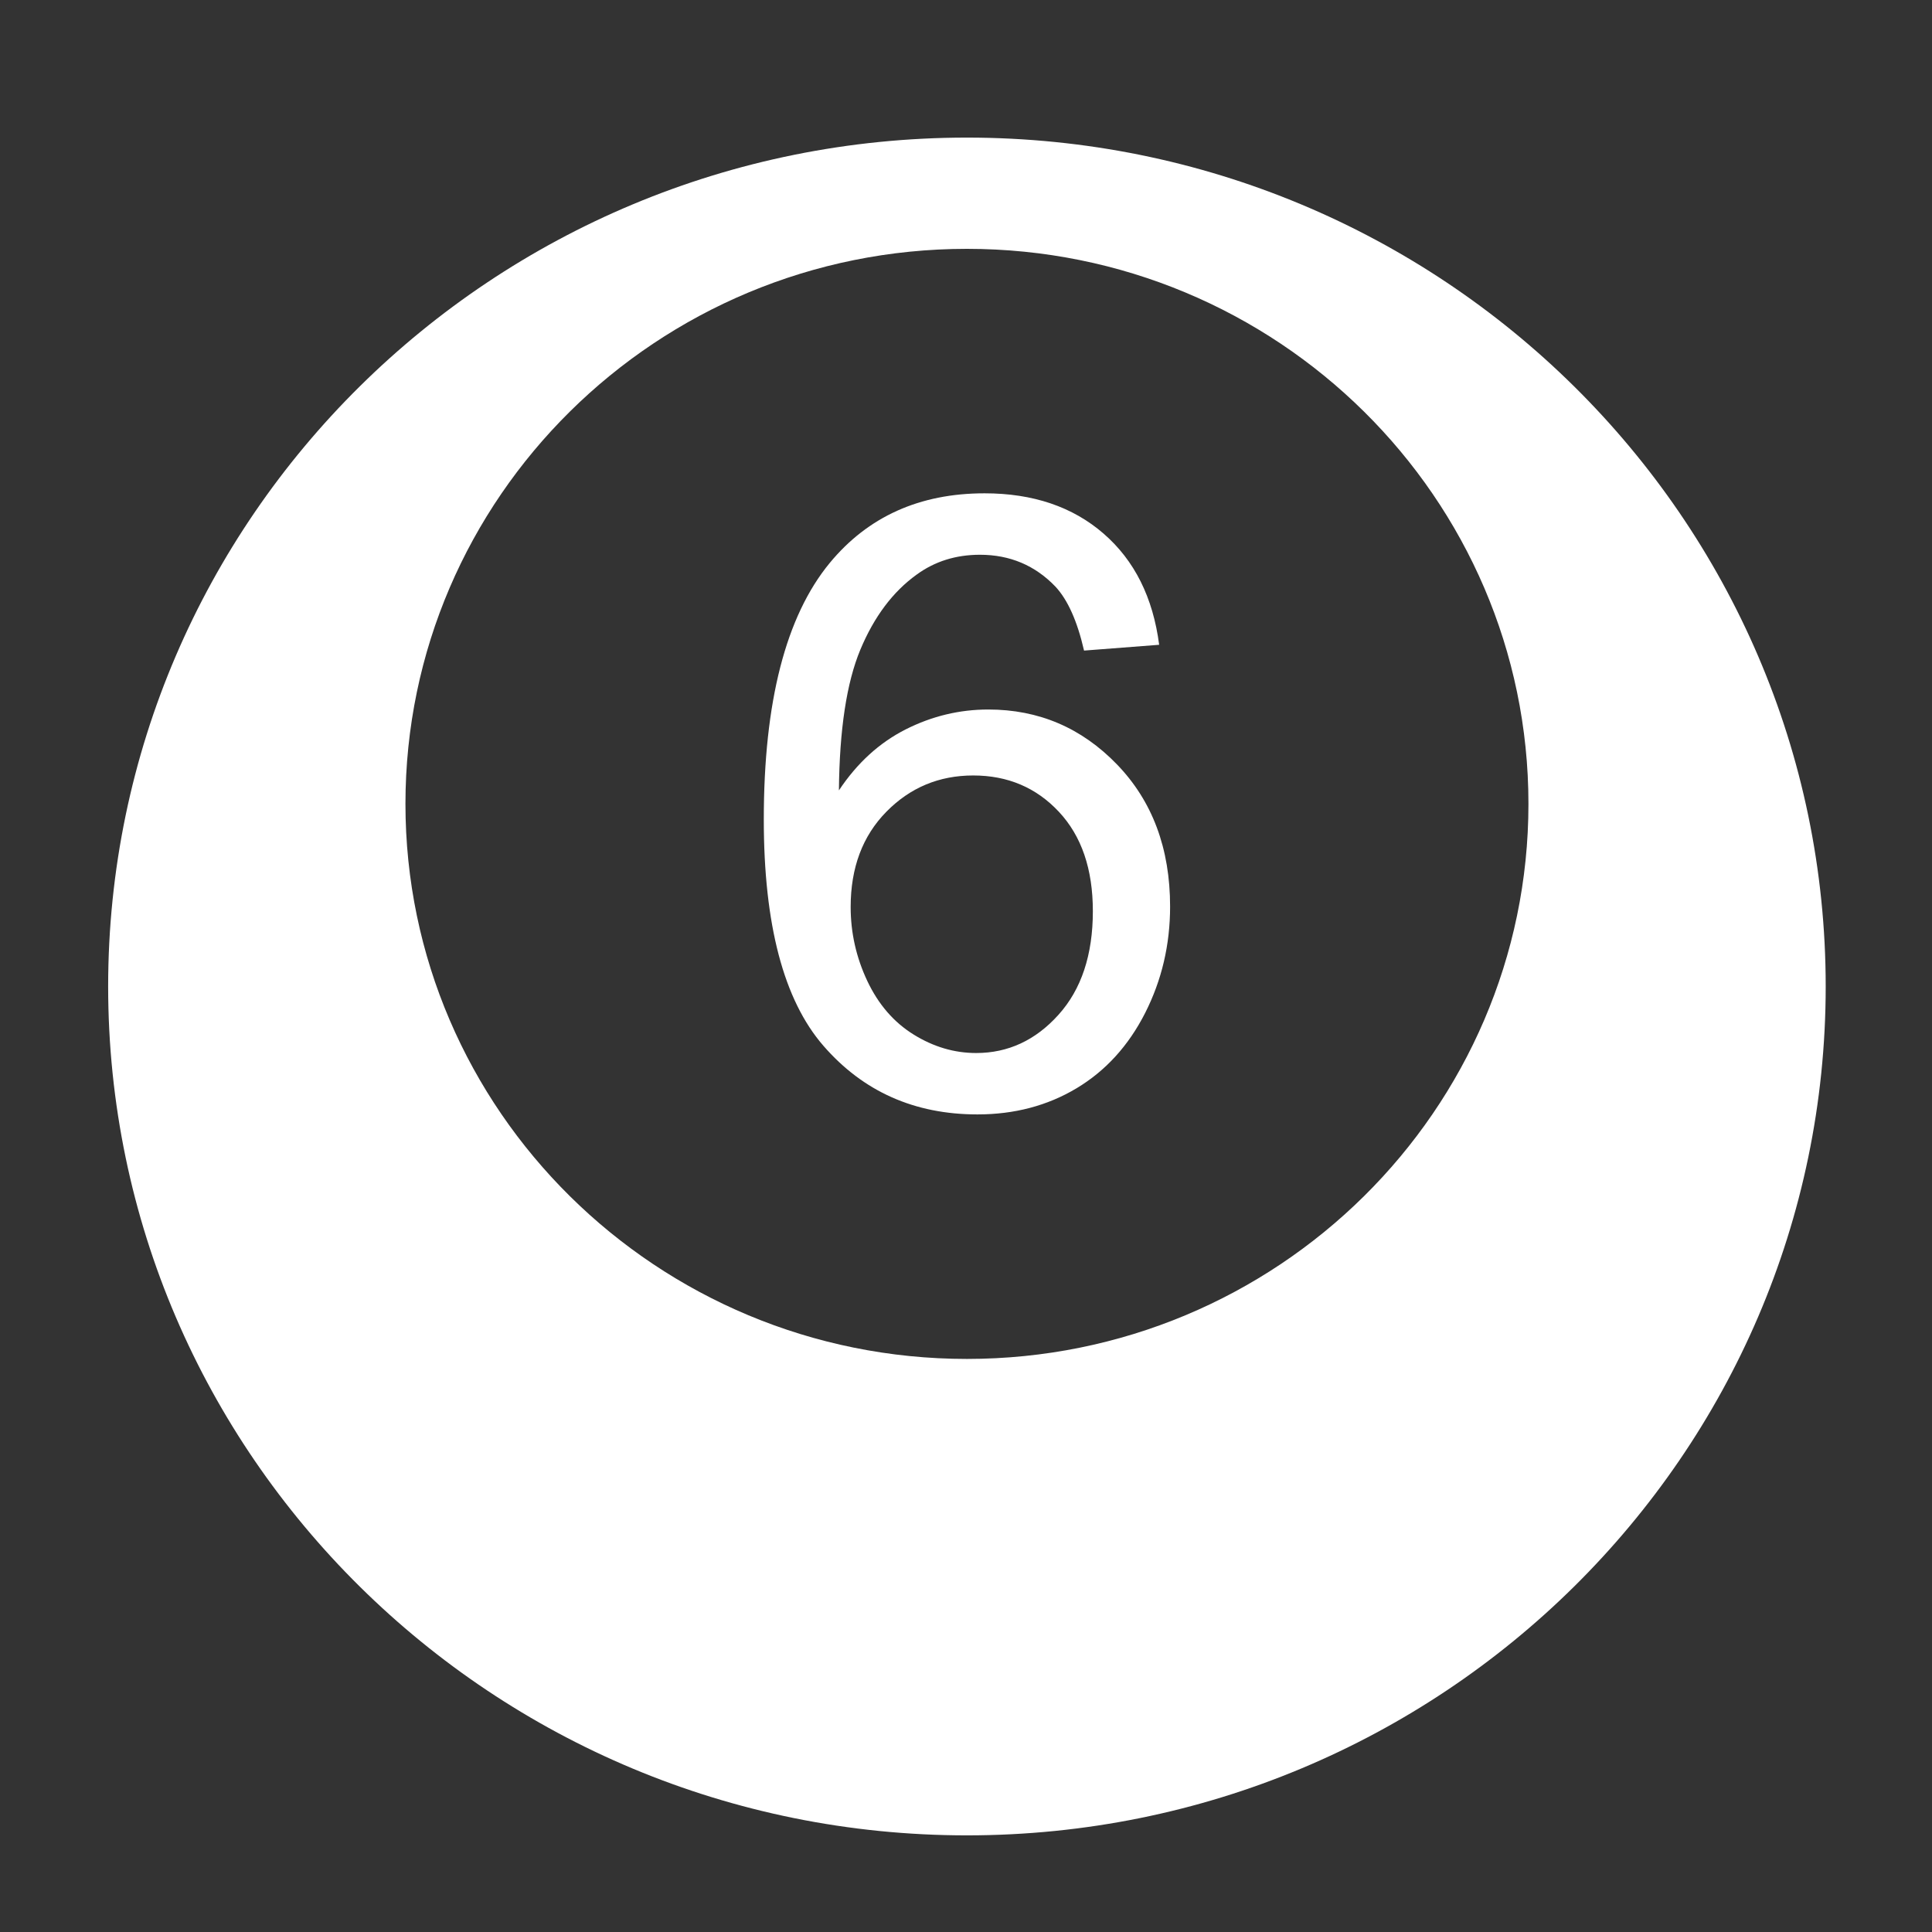
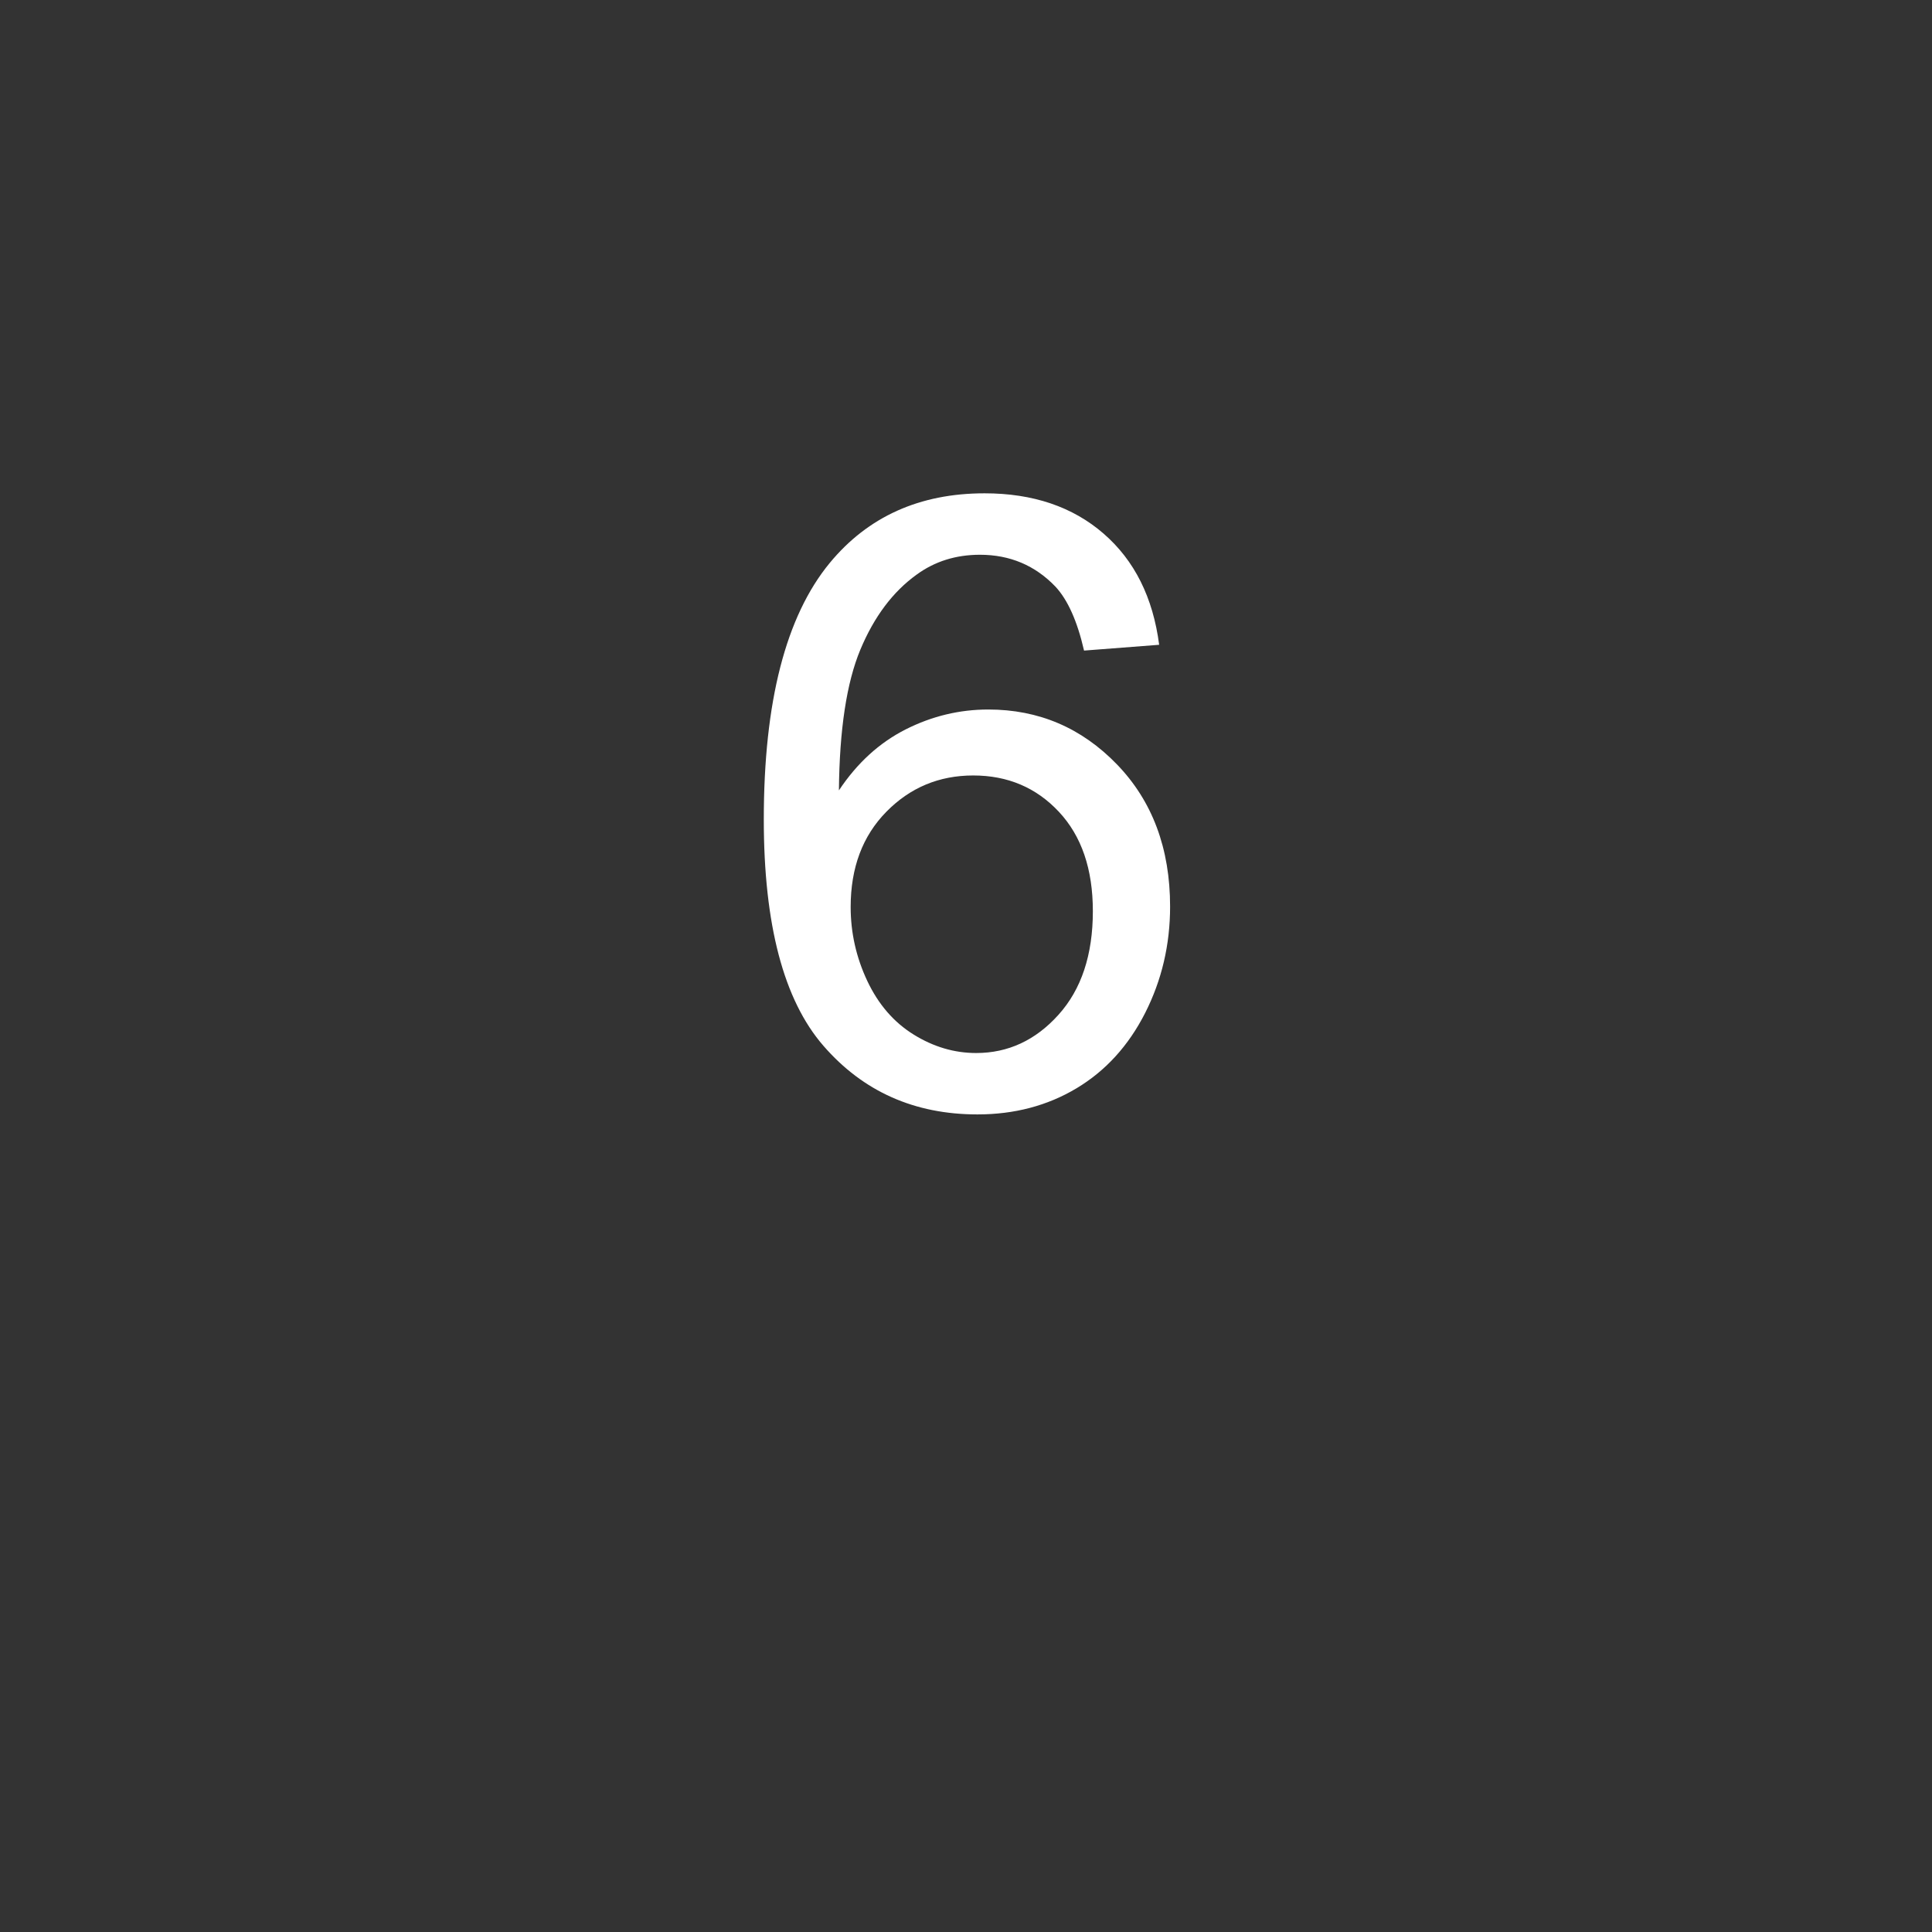
<svg xmlns="http://www.w3.org/2000/svg" width="100%" height="100%" viewBox="0 0 50 50" version="1.1" xml:space="preserve" style="fill-rule:evenodd;clip-rule:evenodd;stroke-linejoin:round;stroke-miterlimit:2;">
  <rect x="0" y="0" width="50" height="50" fill="#333333" stroke="none" />
  <g>
-     <path d="M25.024,3.561c12.267,0 22.225,9.844 22.225,21.969c0,12.125 -9.958,21.969 -22.225,21.969c-12.266,0 -22.225,-9.844 -22.225,-21.969c0,-12.125 9.959,-21.969 22.225,-21.969Zm0,2.879c8.021,0 14.532,6.437 14.532,14.364c0,7.928 -6.511,14.365 -14.532,14.365c-8.02,0 -14.531,-6.437 -14.531,-14.365c0,-7.927 6.511,-14.364 14.531,-14.364Z" style="fill:#fff;" />
    <path d="M29.999,16.687l-1.944,0.15c-0.174,-0.759 -0.42,-1.31 -0.739,-1.654c-0.528,-0.551 -1.18,-0.826 -1.955,-0.826c-0.623,0 -1.169,0.171 -1.64,0.515c-0.616,0.444 -1.101,1.092 -1.456,1.943c-0.355,0.852 -0.539,2.066 -0.554,3.64c0.471,-0.708 1.047,-1.234 1.727,-1.578c0.681,-0.344 1.394,-0.515 2.14,-0.515c1.304,0 2.414,0.474 3.33,1.422c0.916,0.949 1.374,2.175 1.374,3.678c0,0.988 -0.216,1.906 -0.646,2.754c-0.431,0.848 -1.023,1.498 -1.776,1.949c-0.754,0.451 -1.608,0.676 -2.564,0.676c-1.629,0 -2.958,-0.592 -3.987,-1.777c-1.028,-1.184 -1.542,-3.137 -1.542,-5.857c0,-3.042 0.568,-5.254 1.705,-6.636c0.992,-1.202 2.329,-1.804 4.009,-1.804c1.252,0 2.279,0.348 3.079,1.042c0.8,0.694 1.28,1.654 1.439,2.878Zm-7.984,6.786c0,0.665 0.143,1.302 0.429,1.911c0.287,0.608 0.687,1.072 1.201,1.39c0.514,0.319 1.053,0.478 1.618,0.478c0.826,0 1.536,-0.329 2.129,-0.988c0.594,-0.658 0.891,-1.553 0.891,-2.684c0,-1.088 -0.293,-1.945 -0.88,-2.572c-0.586,-0.626 -1.325,-0.939 -2.216,-0.939c-0.883,0 -1.633,0.313 -2.248,0.939c-0.616,0.627 -0.924,1.448 -0.924,2.465Z" style="fill:#fff;fill-rule:nonzero;" />
  </g>
</svg>